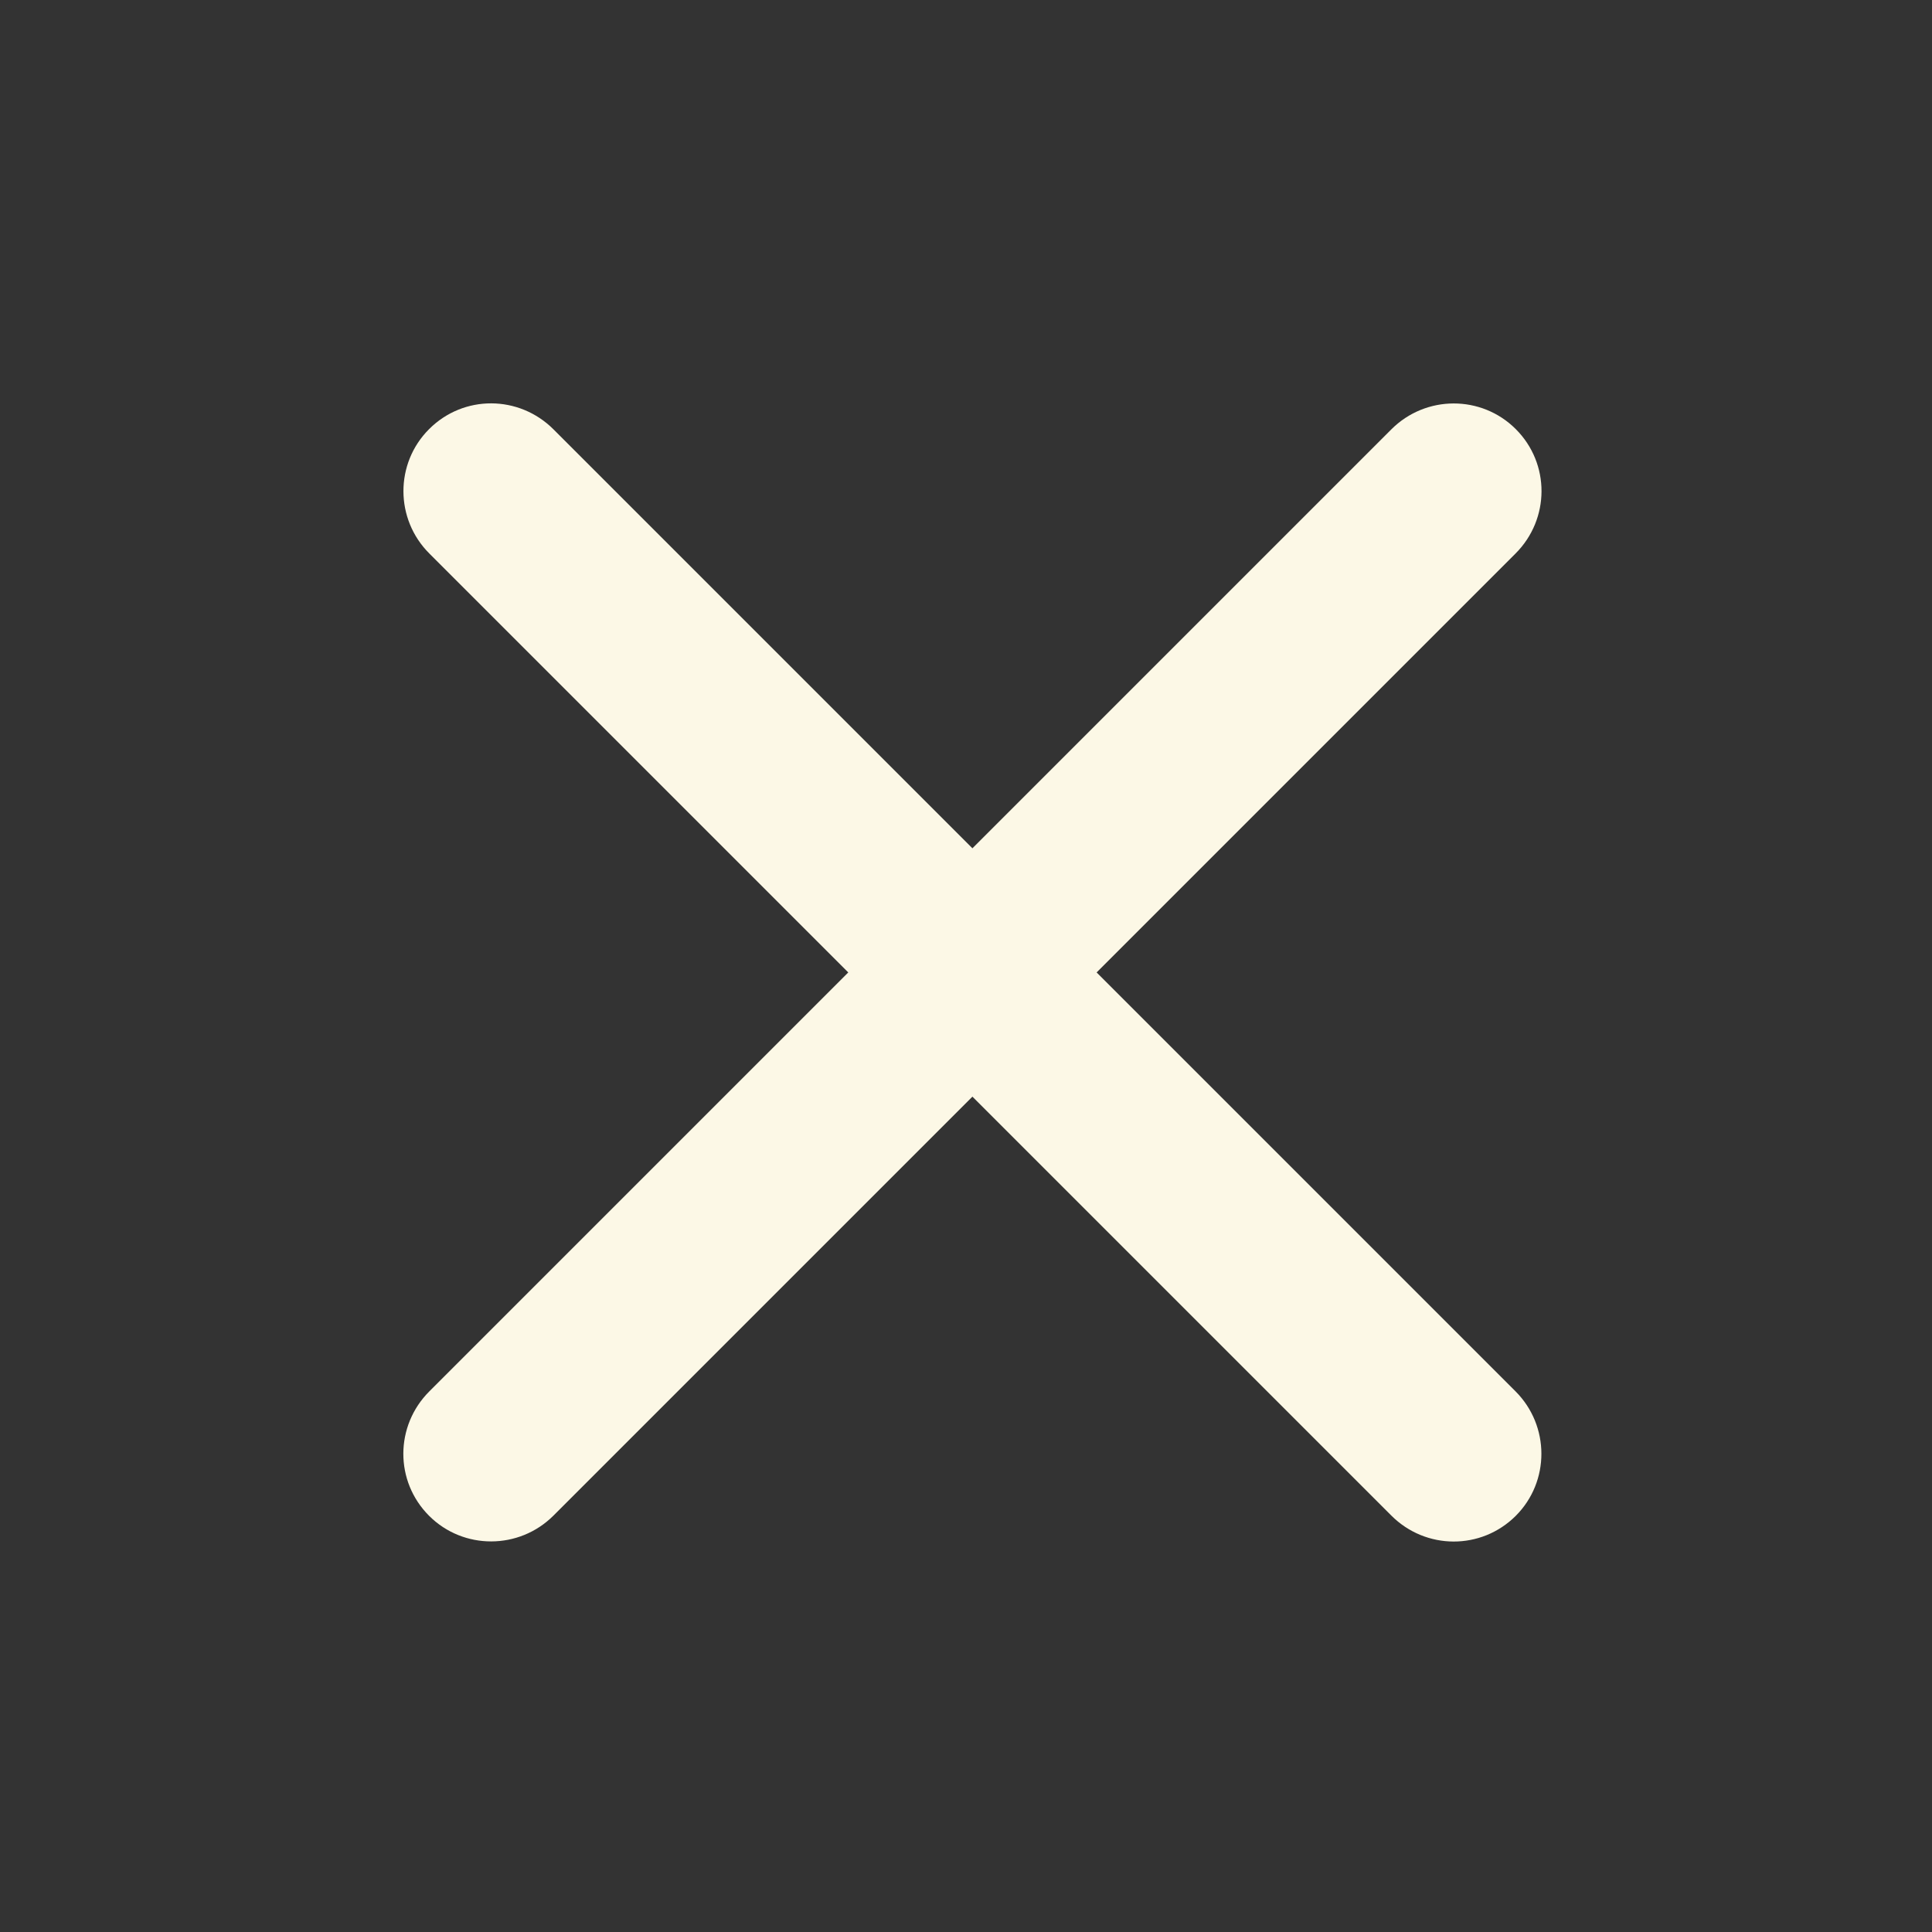
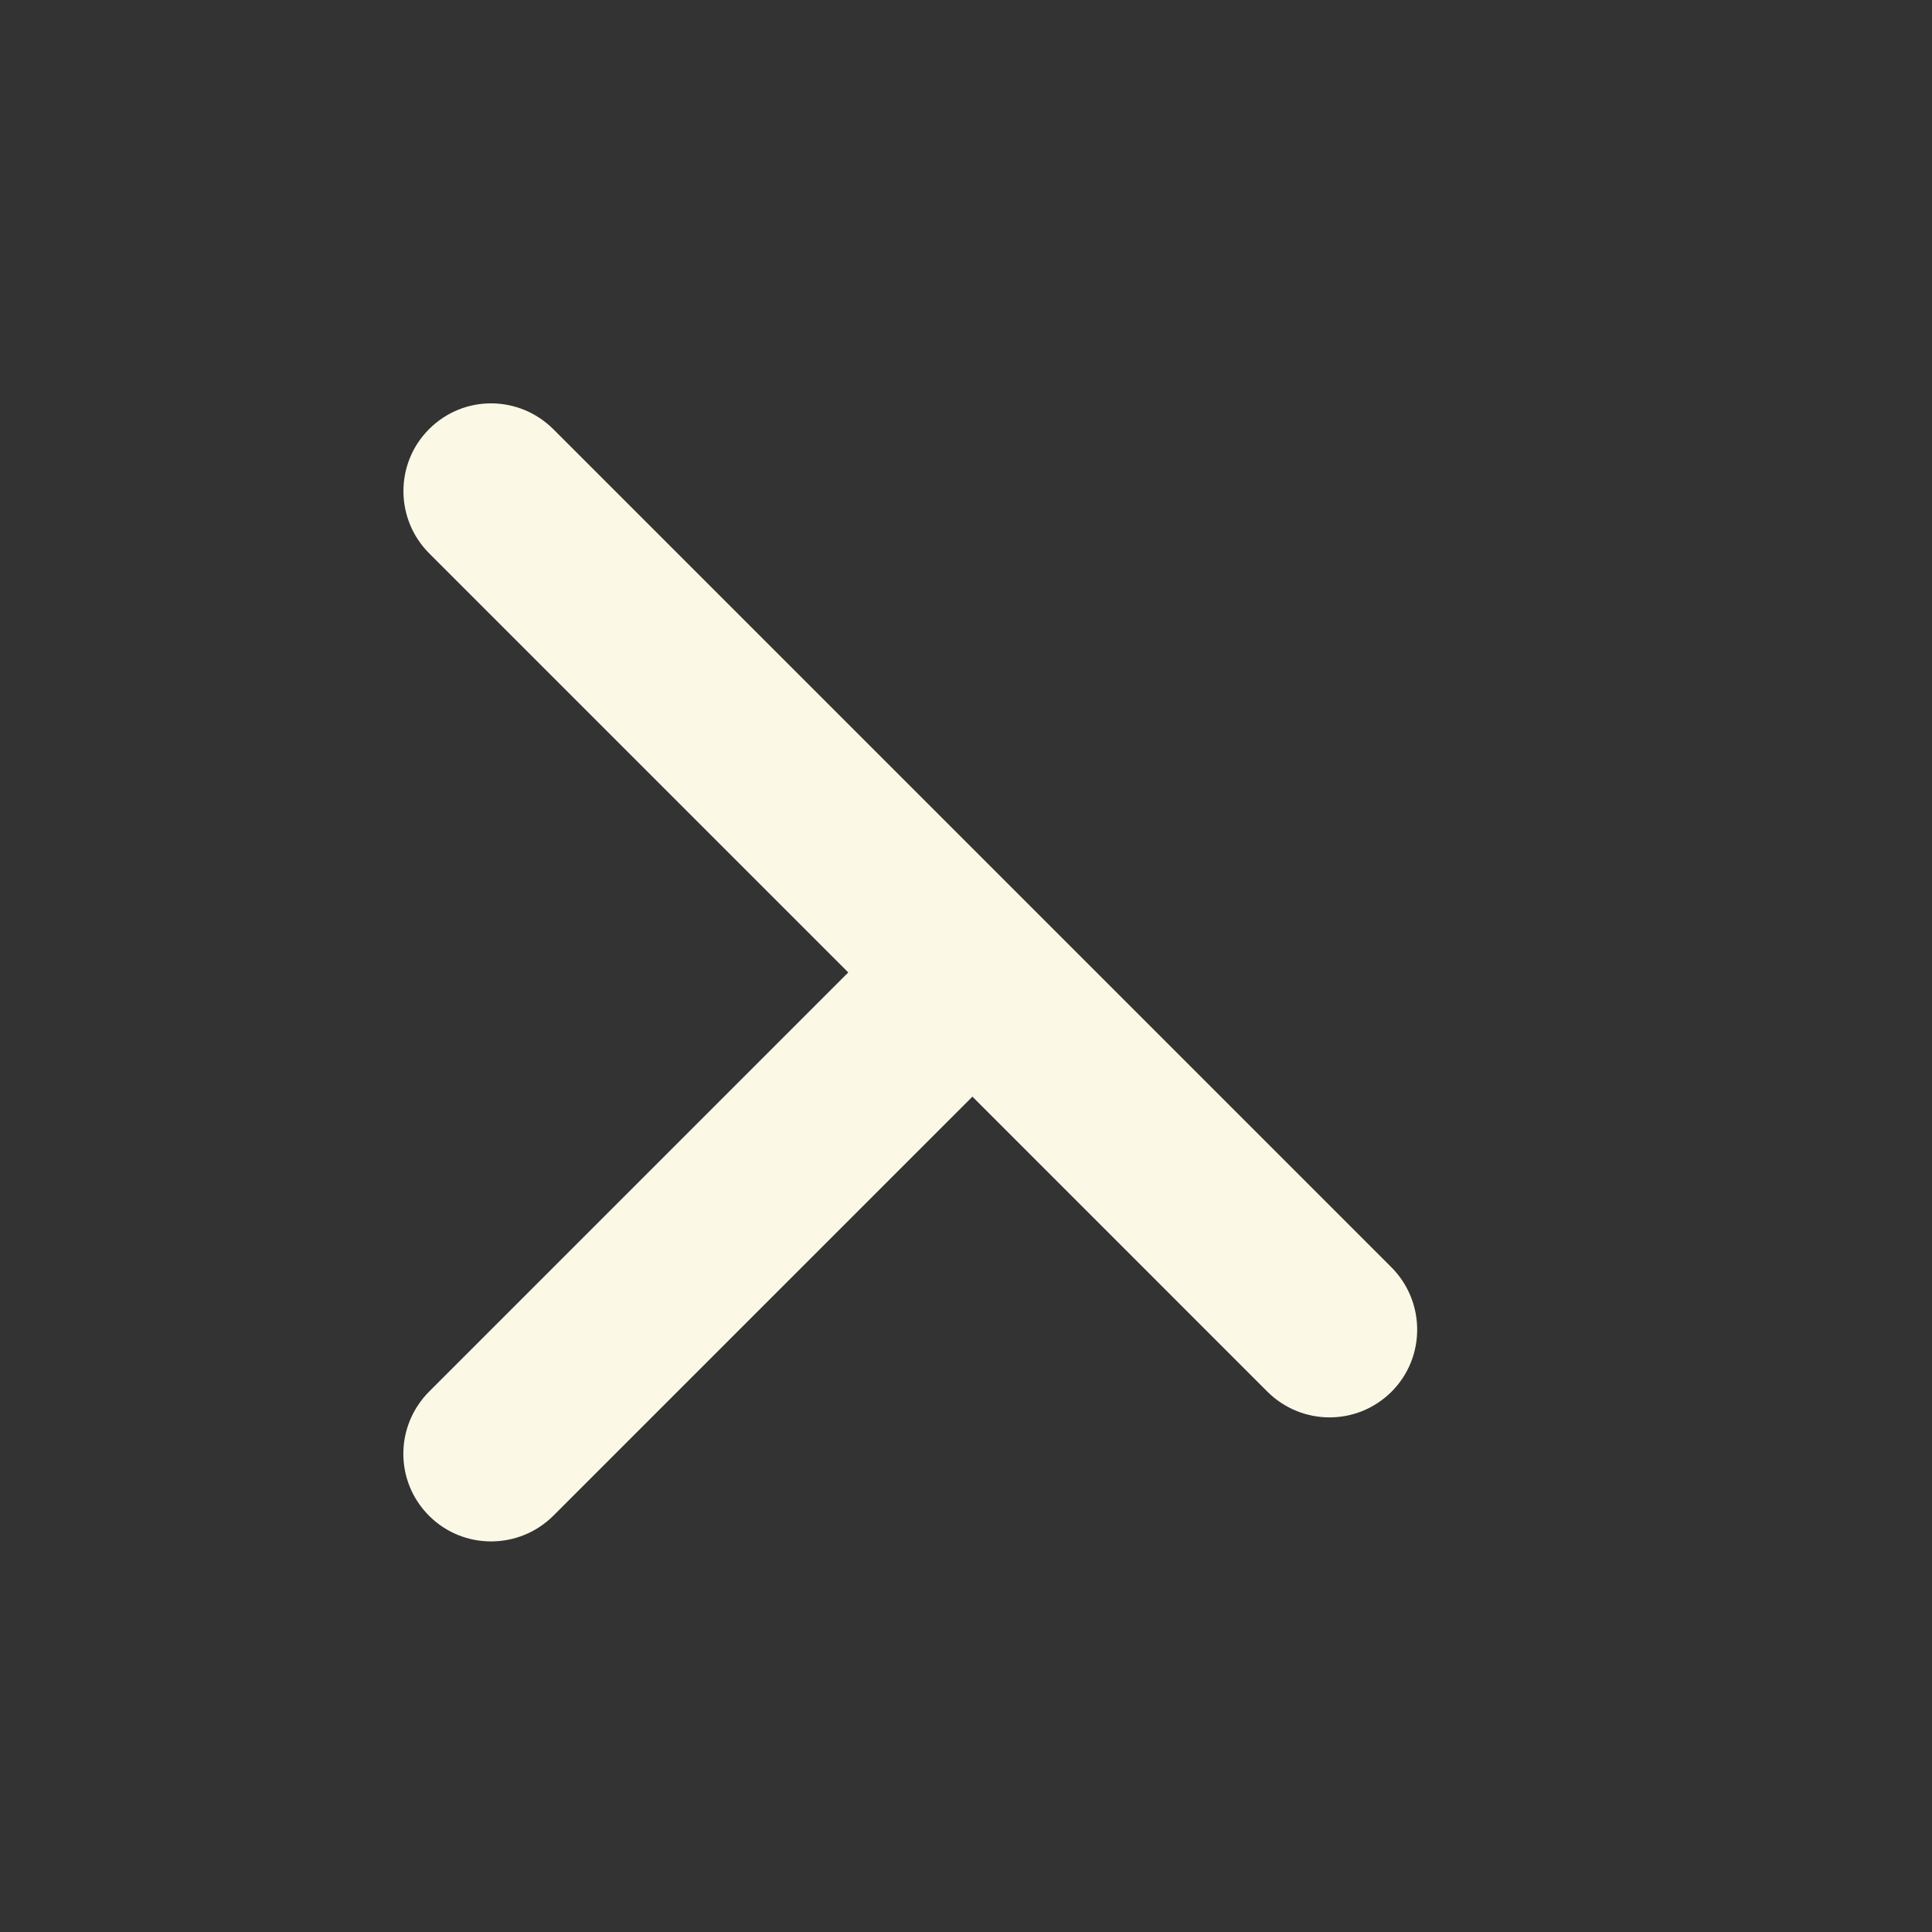
<svg xmlns="http://www.w3.org/2000/svg" viewBox="0 0 100 100" fill-rule="evenodd">
  <rect x="0" y="0" width="100" height="100" fill="#333333" stroke="none" />
-   <path d="m50.332 56.762l-21.684 21.684c-1.777 1.777-4.664 1.785-6.438 0.012-1.789-1.789-1.77-4.66 0.012-6.441l21.684-21.684-21.684-21.684c-1.781-1.777-1.789-4.664-0.012-6.438 1.785-1.789 4.656-1.77 6.438 0.012l21.684 21.684 21.684-21.684c1.781-1.781 4.664-1.789 6.441-0.012 1.785 1.785 1.77 4.656-0.012 6.438l-21.684 21.684 21.684 21.684c1.777 1.781 1.785 4.664 0.012 6.441-1.789 1.785-4.66 1.77-6.441-0.012z" fill-rule="evenodd" fill="#fcf8e6" />
+   <path d="m50.332 56.762l-21.684 21.684c-1.777 1.777-4.664 1.785-6.438 0.012-1.789-1.789-1.77-4.66 0.012-6.441l21.684-21.684-21.684-21.684c-1.781-1.777-1.789-4.664-0.012-6.438 1.785-1.789 4.656-1.77 6.438 0.012l21.684 21.684 21.684-21.684l-21.684 21.684 21.684 21.684c1.777 1.781 1.785 4.664 0.012 6.441-1.789 1.785-4.66 1.77-6.441-0.012z" fill-rule="evenodd" fill="#fcf8e6" />
</svg>